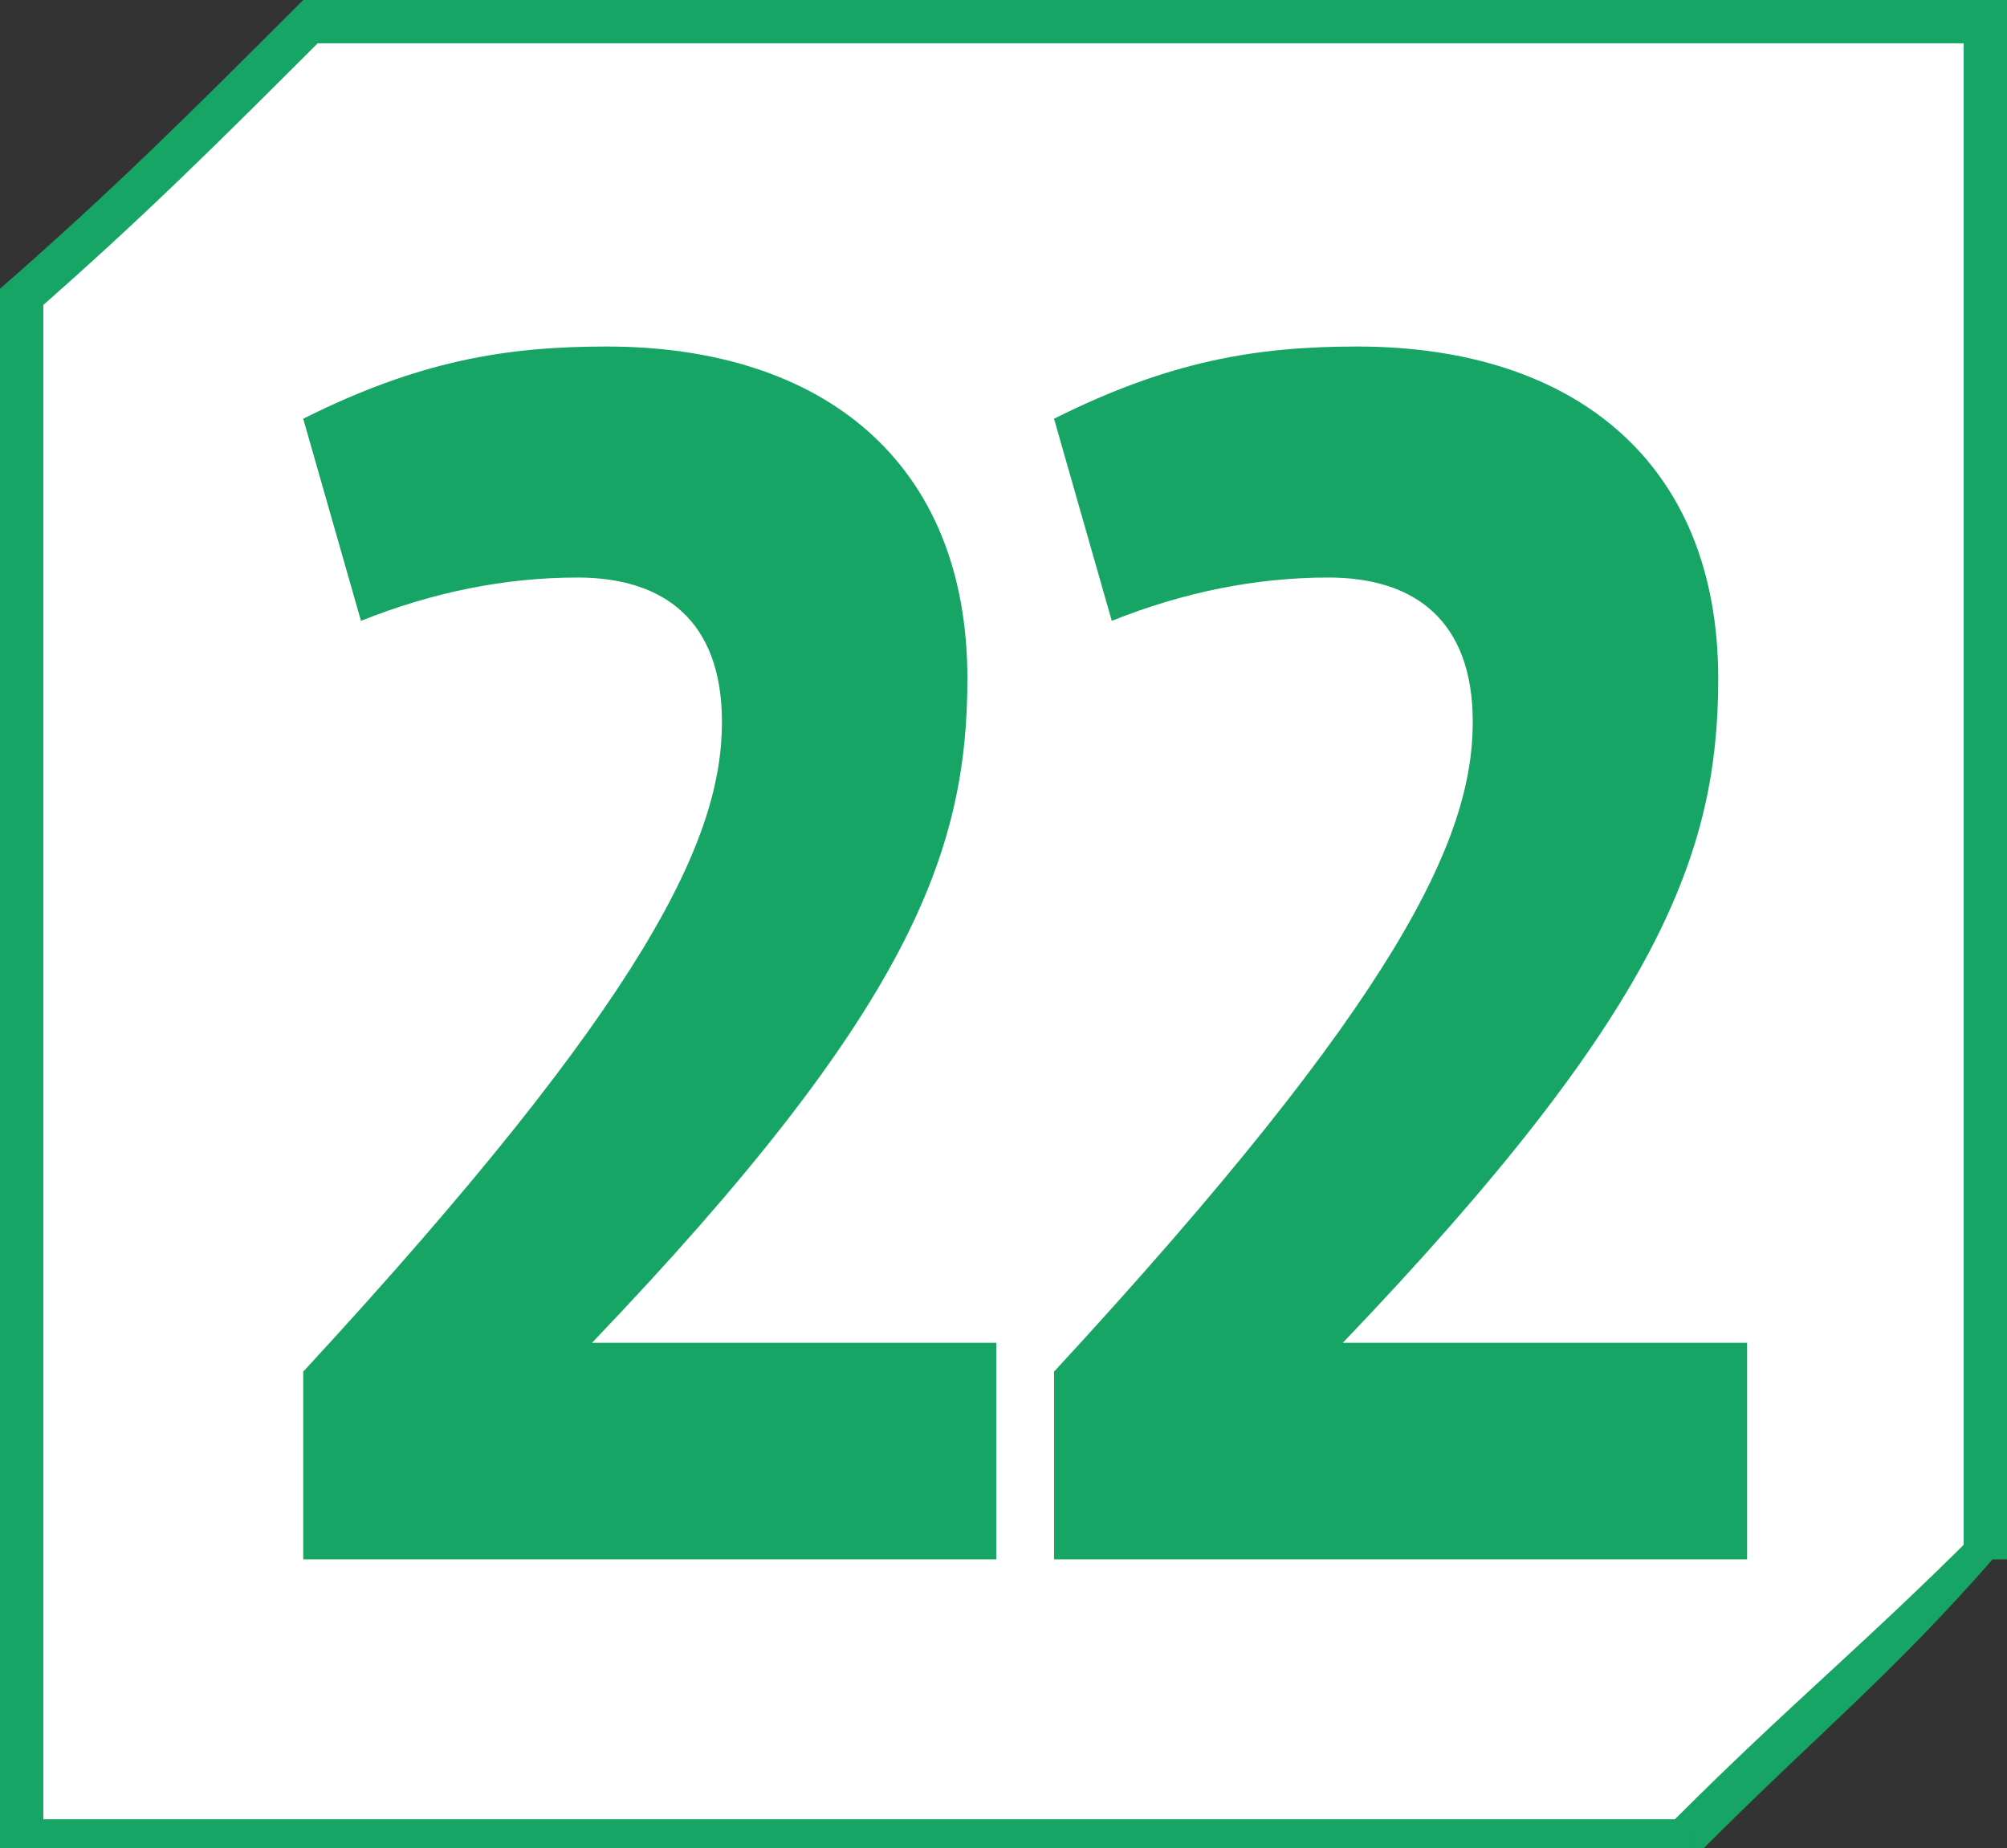
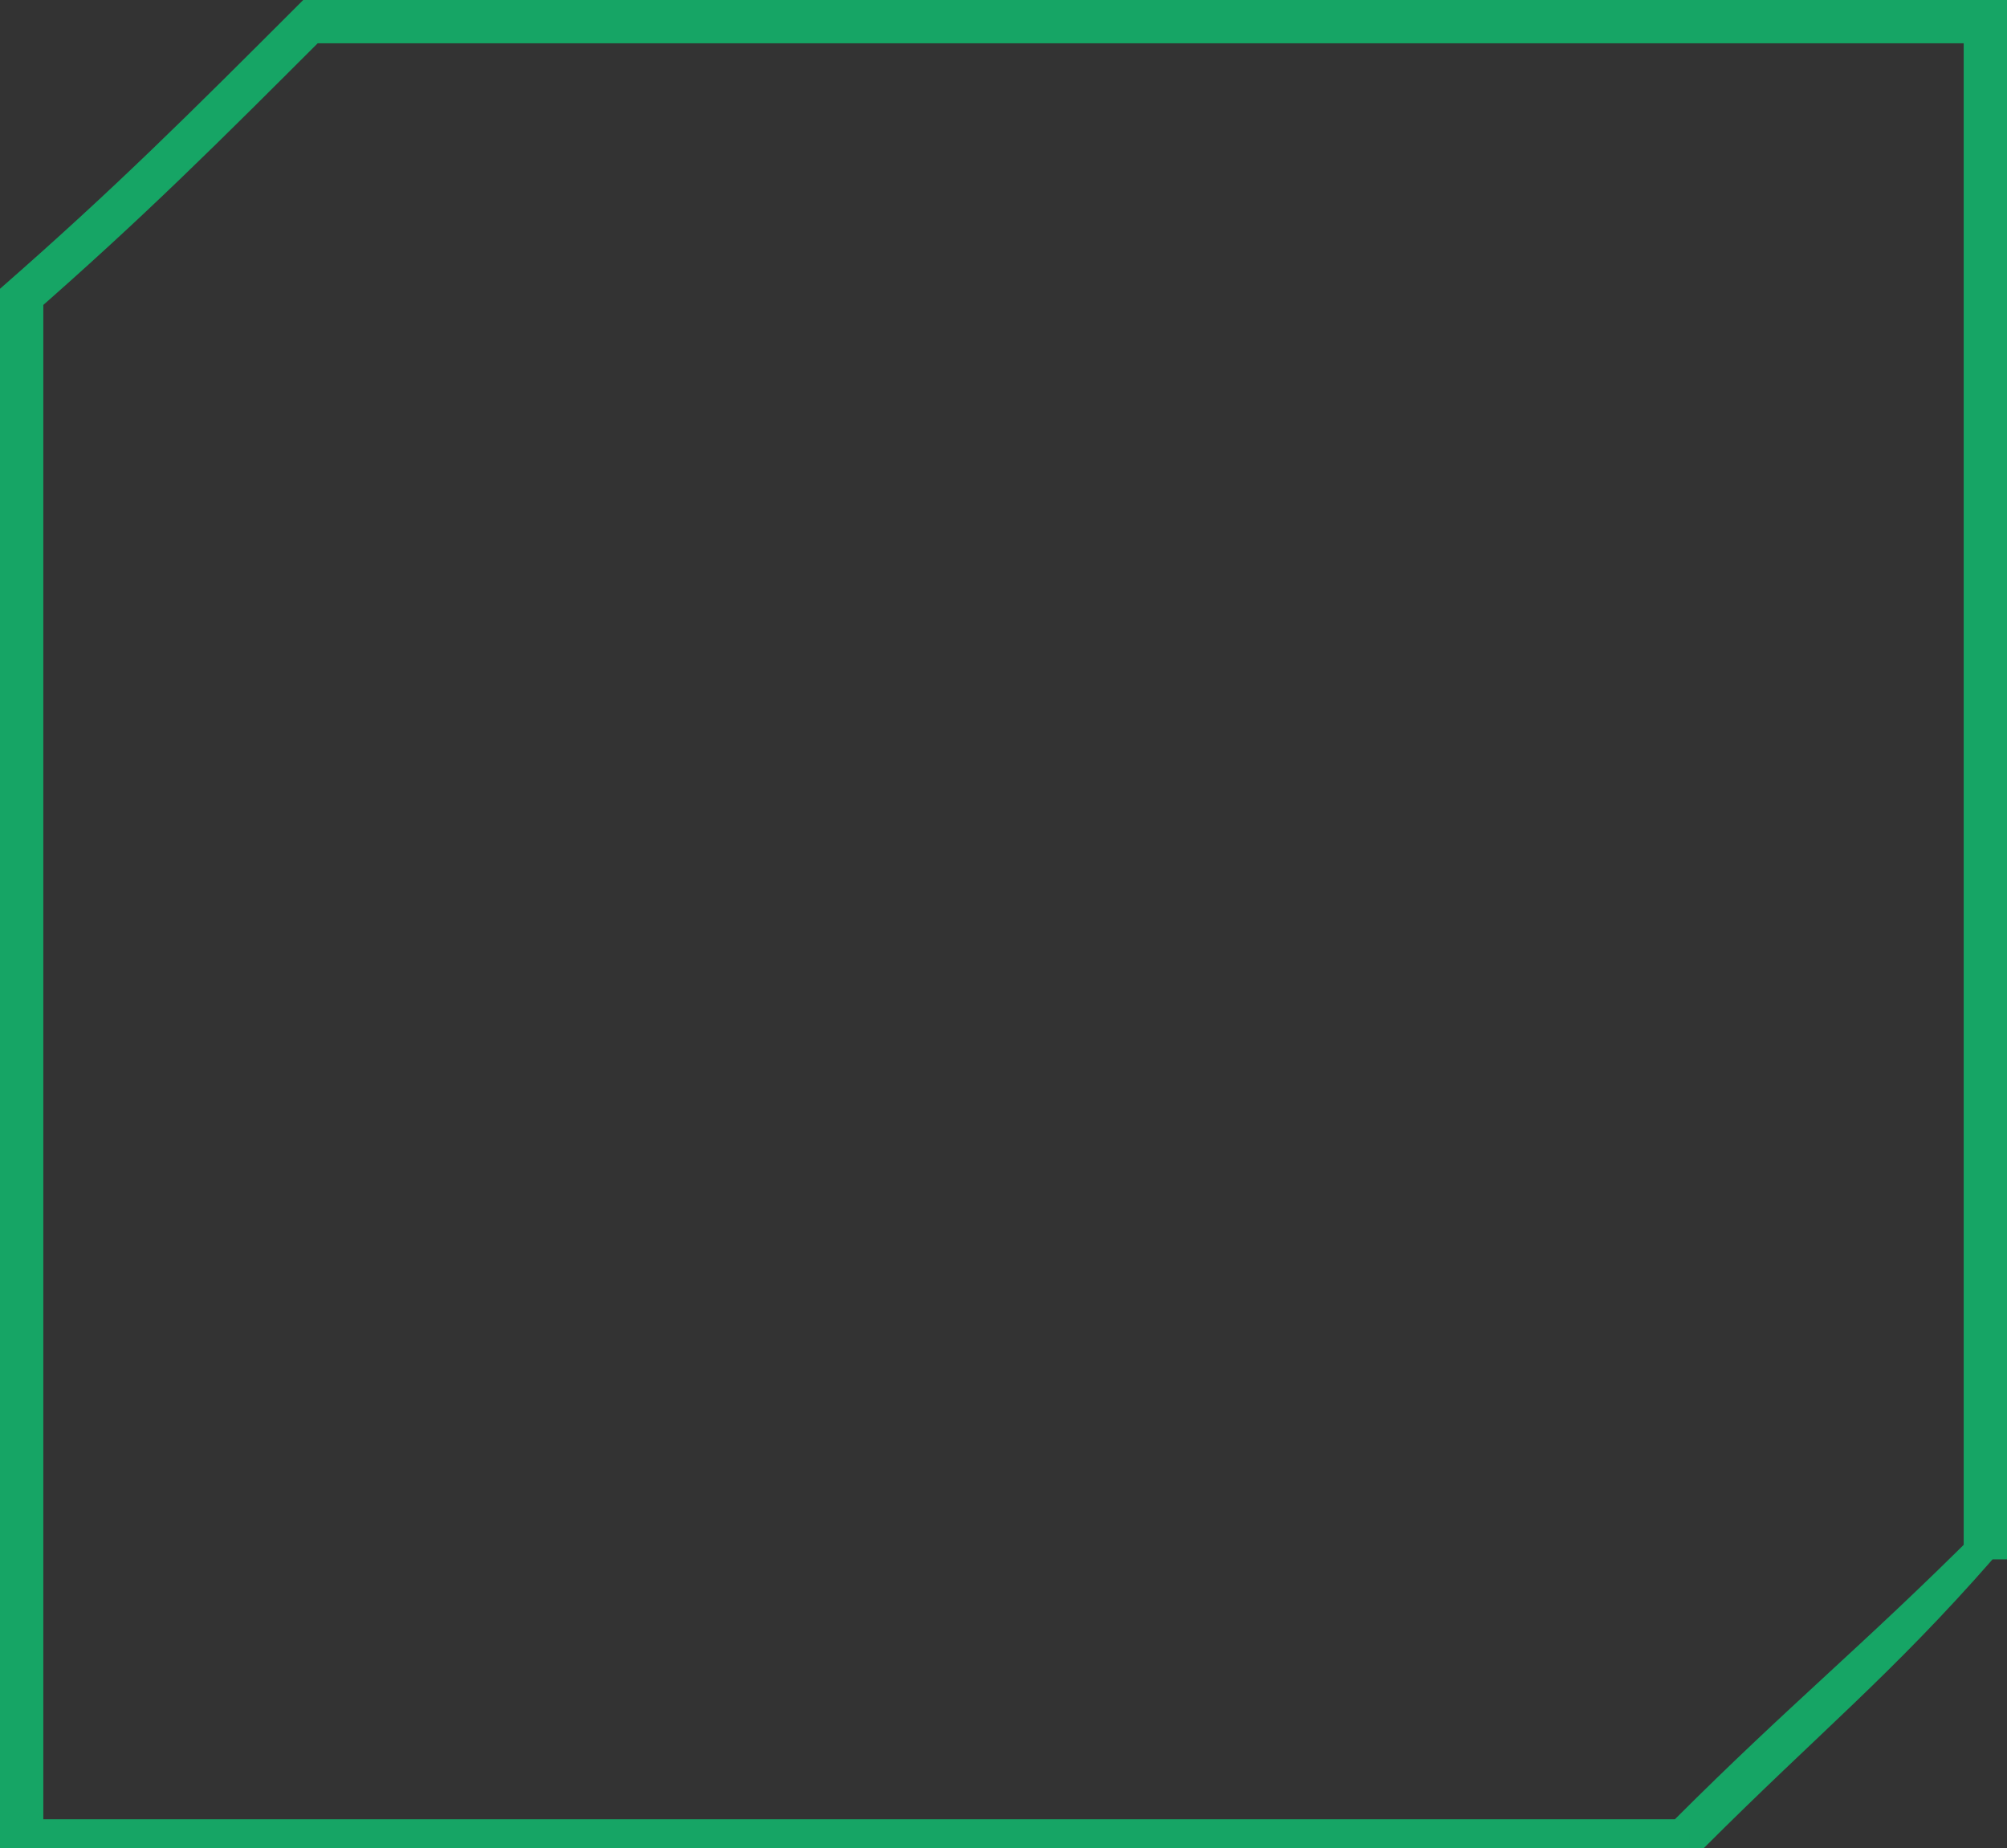
<svg xmlns="http://www.w3.org/2000/svg" id="uuid-7355ab57-e243-48d4-969e-f0d275cb734a" viewBox="0 0 16.68 15.36">
  <rect x="0" y="0" width="16.68" height="15.36" fill="#333333" stroke="none" />
  <defs>
    <style>.uuid-4c29d33c-fb3d-448f-afd1-b516ef2b4053{fill:#fff;}.uuid-146e6645-5343-4b0a-bbc6-c73ad1d98783{fill:#16a565;}</style>
  </defs>
  <g id="uuid-9253fa01-490b-4022-ad16-121238cba6fc">
-     <path class="uuid-4c29d33c-fb3d-448f-afd1-b516ef2b4053" d="m14.04,15.24H.12V2.52C1.08,1.68,1.68,1.08,2.64.12h13.92v12.72c-.96.96-1.56,1.44-2.52,2.4Z" />
    <path class="uuid-146e6645-5343-4b0a-bbc6-c73ad1d98783" d="m14.04,15.24v.12H0V2.4C.96,1.56,1.56.96,2.52,0h14.16v12.96h-.12c-.84.96-1.44,1.44-2.4,2.4h-.12v-.12l-.12-.12c.96-.96,1.56-1.44,2.52-2.4l.12.12h-.24V.36H2.64V.12l.12.12C1.8,1.2,1.2,1.8.24,2.64l-.12-.12h.24v12.6h13.68v.12l-.12-.12.12.12Z" />
-     <path class="uuid-146e6645-5343-4b0a-bbc6-c73ad1d98783" d="m2.52,12.96v-1.56c2.88-3.12,3.48-4.44,3.48-5.4,0-.84-.48-1.2-1.2-1.2-.6,0-1.2.12-1.8.36l-.48-1.68c.96-.48,1.68-.6,2.52-.6,1.8,0,3,.96,3,2.76,0,1.44-.48,2.76-3.12,5.52h3.36v1.8H2.52Z" />
-     <path class="uuid-146e6645-5343-4b0a-bbc6-c73ad1d98783" d="m8.76,12.96v-1.56c2.88-3.12,3.48-4.44,3.48-5.4,0-.84-.48-1.2-1.2-1.2-.6,0-1.2.12-1.8.36l-.48-1.68c.96-.48,1.68-.6,2.52-.6,1.8,0,3.0.96,3,2.76,0,1.44-.48,2.76-3.12,5.52h3.36v1.8h-5.76Z" />
  </g>
</svg>